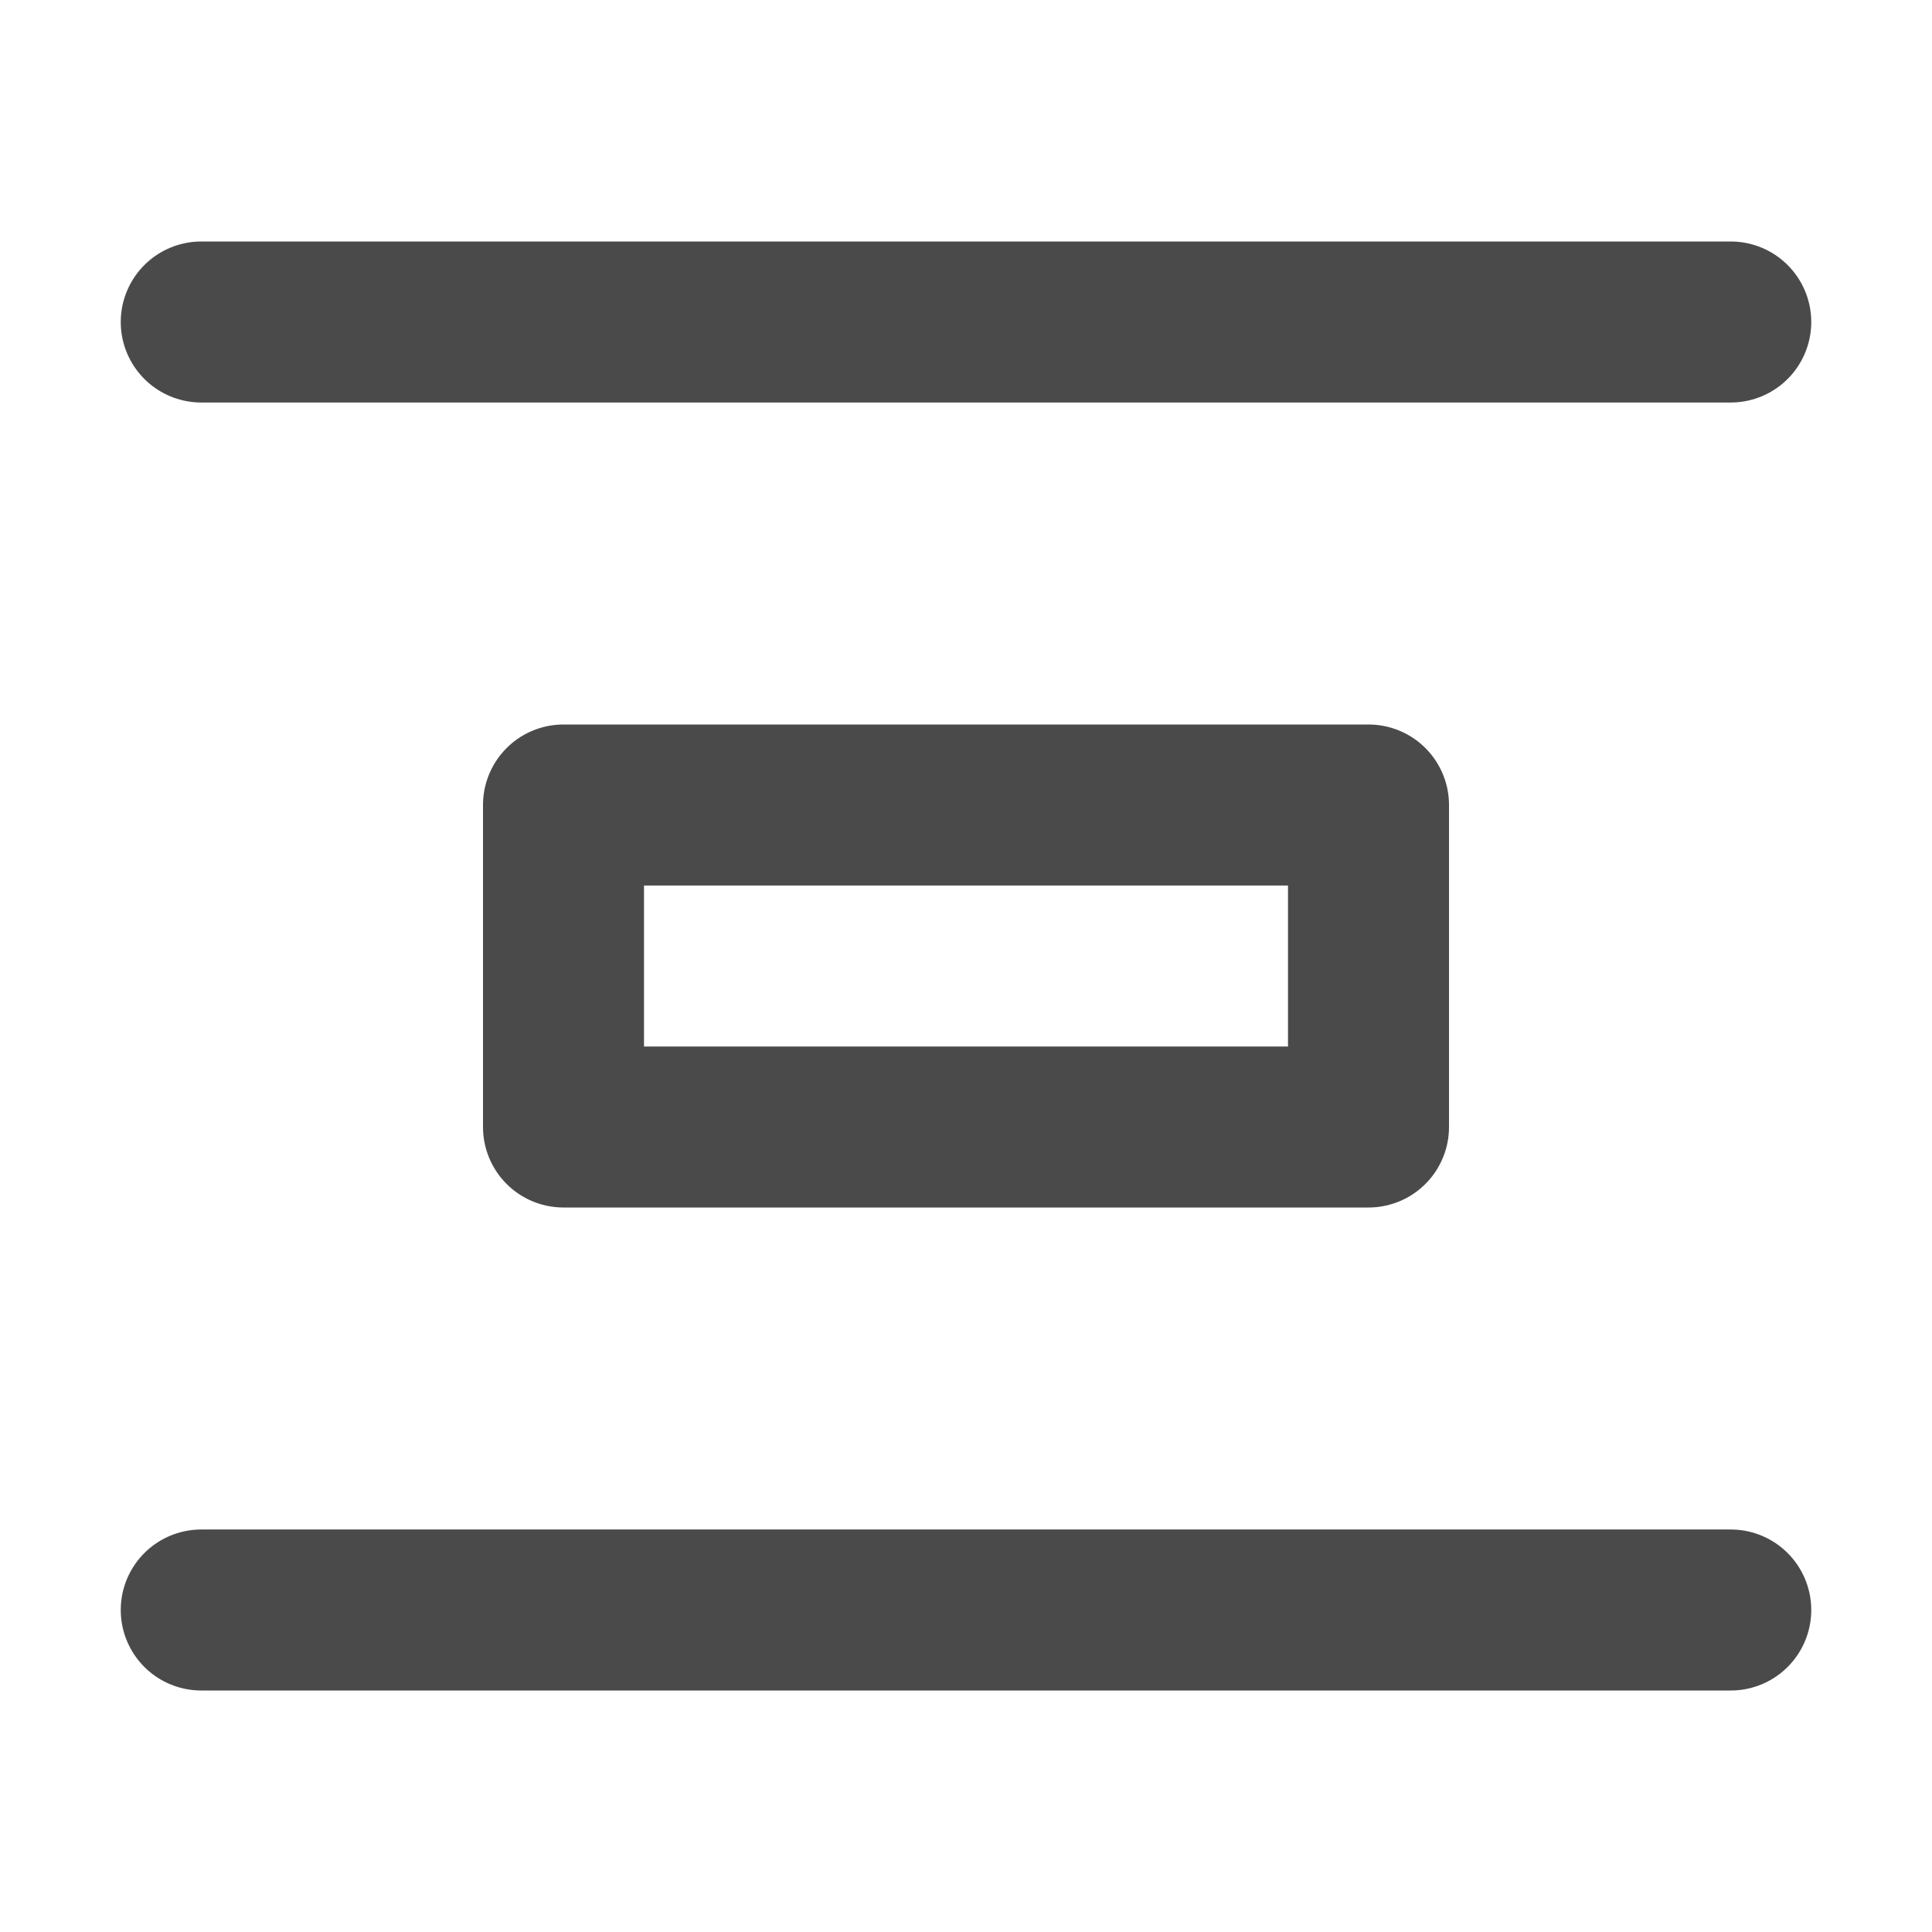
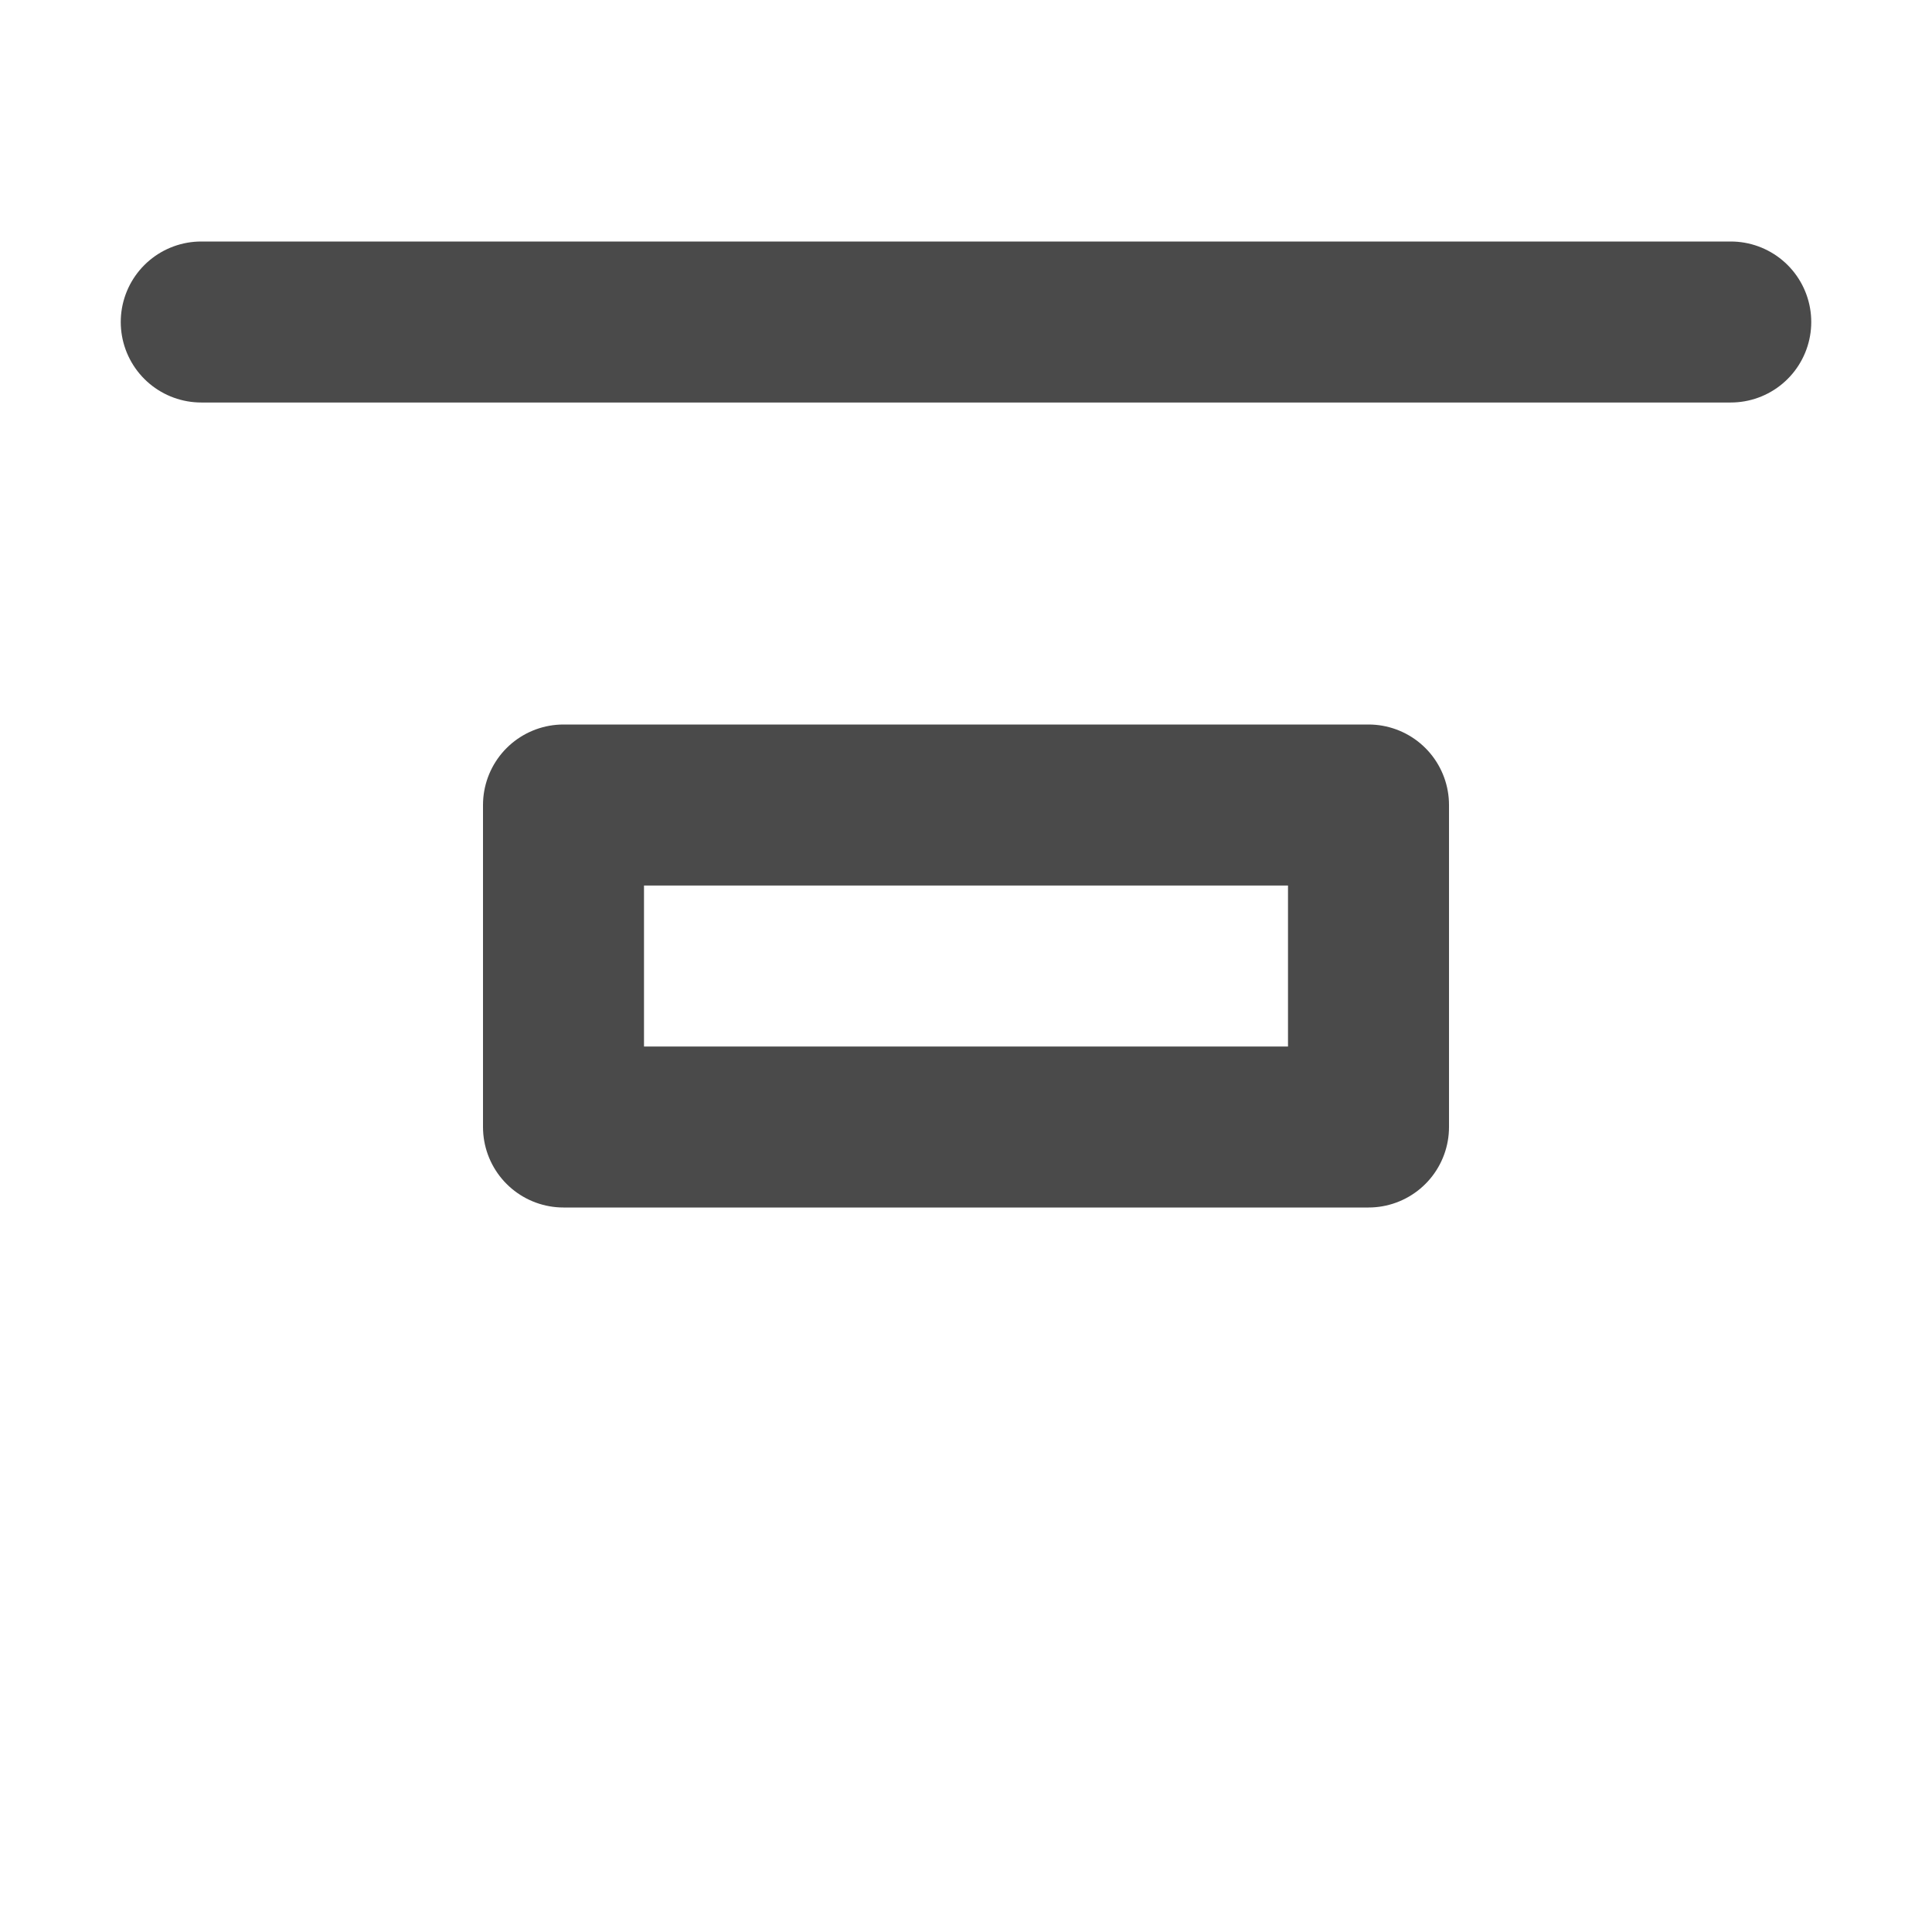
<svg xmlns="http://www.w3.org/2000/svg" width="24" height="24" viewBox="0 0 48 48" fill="none">
  <path d="M5 8H43" stroke="#4a4a4a" stroke-width="4" stroke-linecap="round" />
-   <path d="M5 40H43" stroke="#4a4a4a" stroke-width="4" stroke-linecap="round" />
  <rect x="14" y="20" width="20" height="8" fill="none" stroke="#4a4a4a" stroke-width="4" stroke-linecap="round" stroke-linejoin="round" />
</svg>